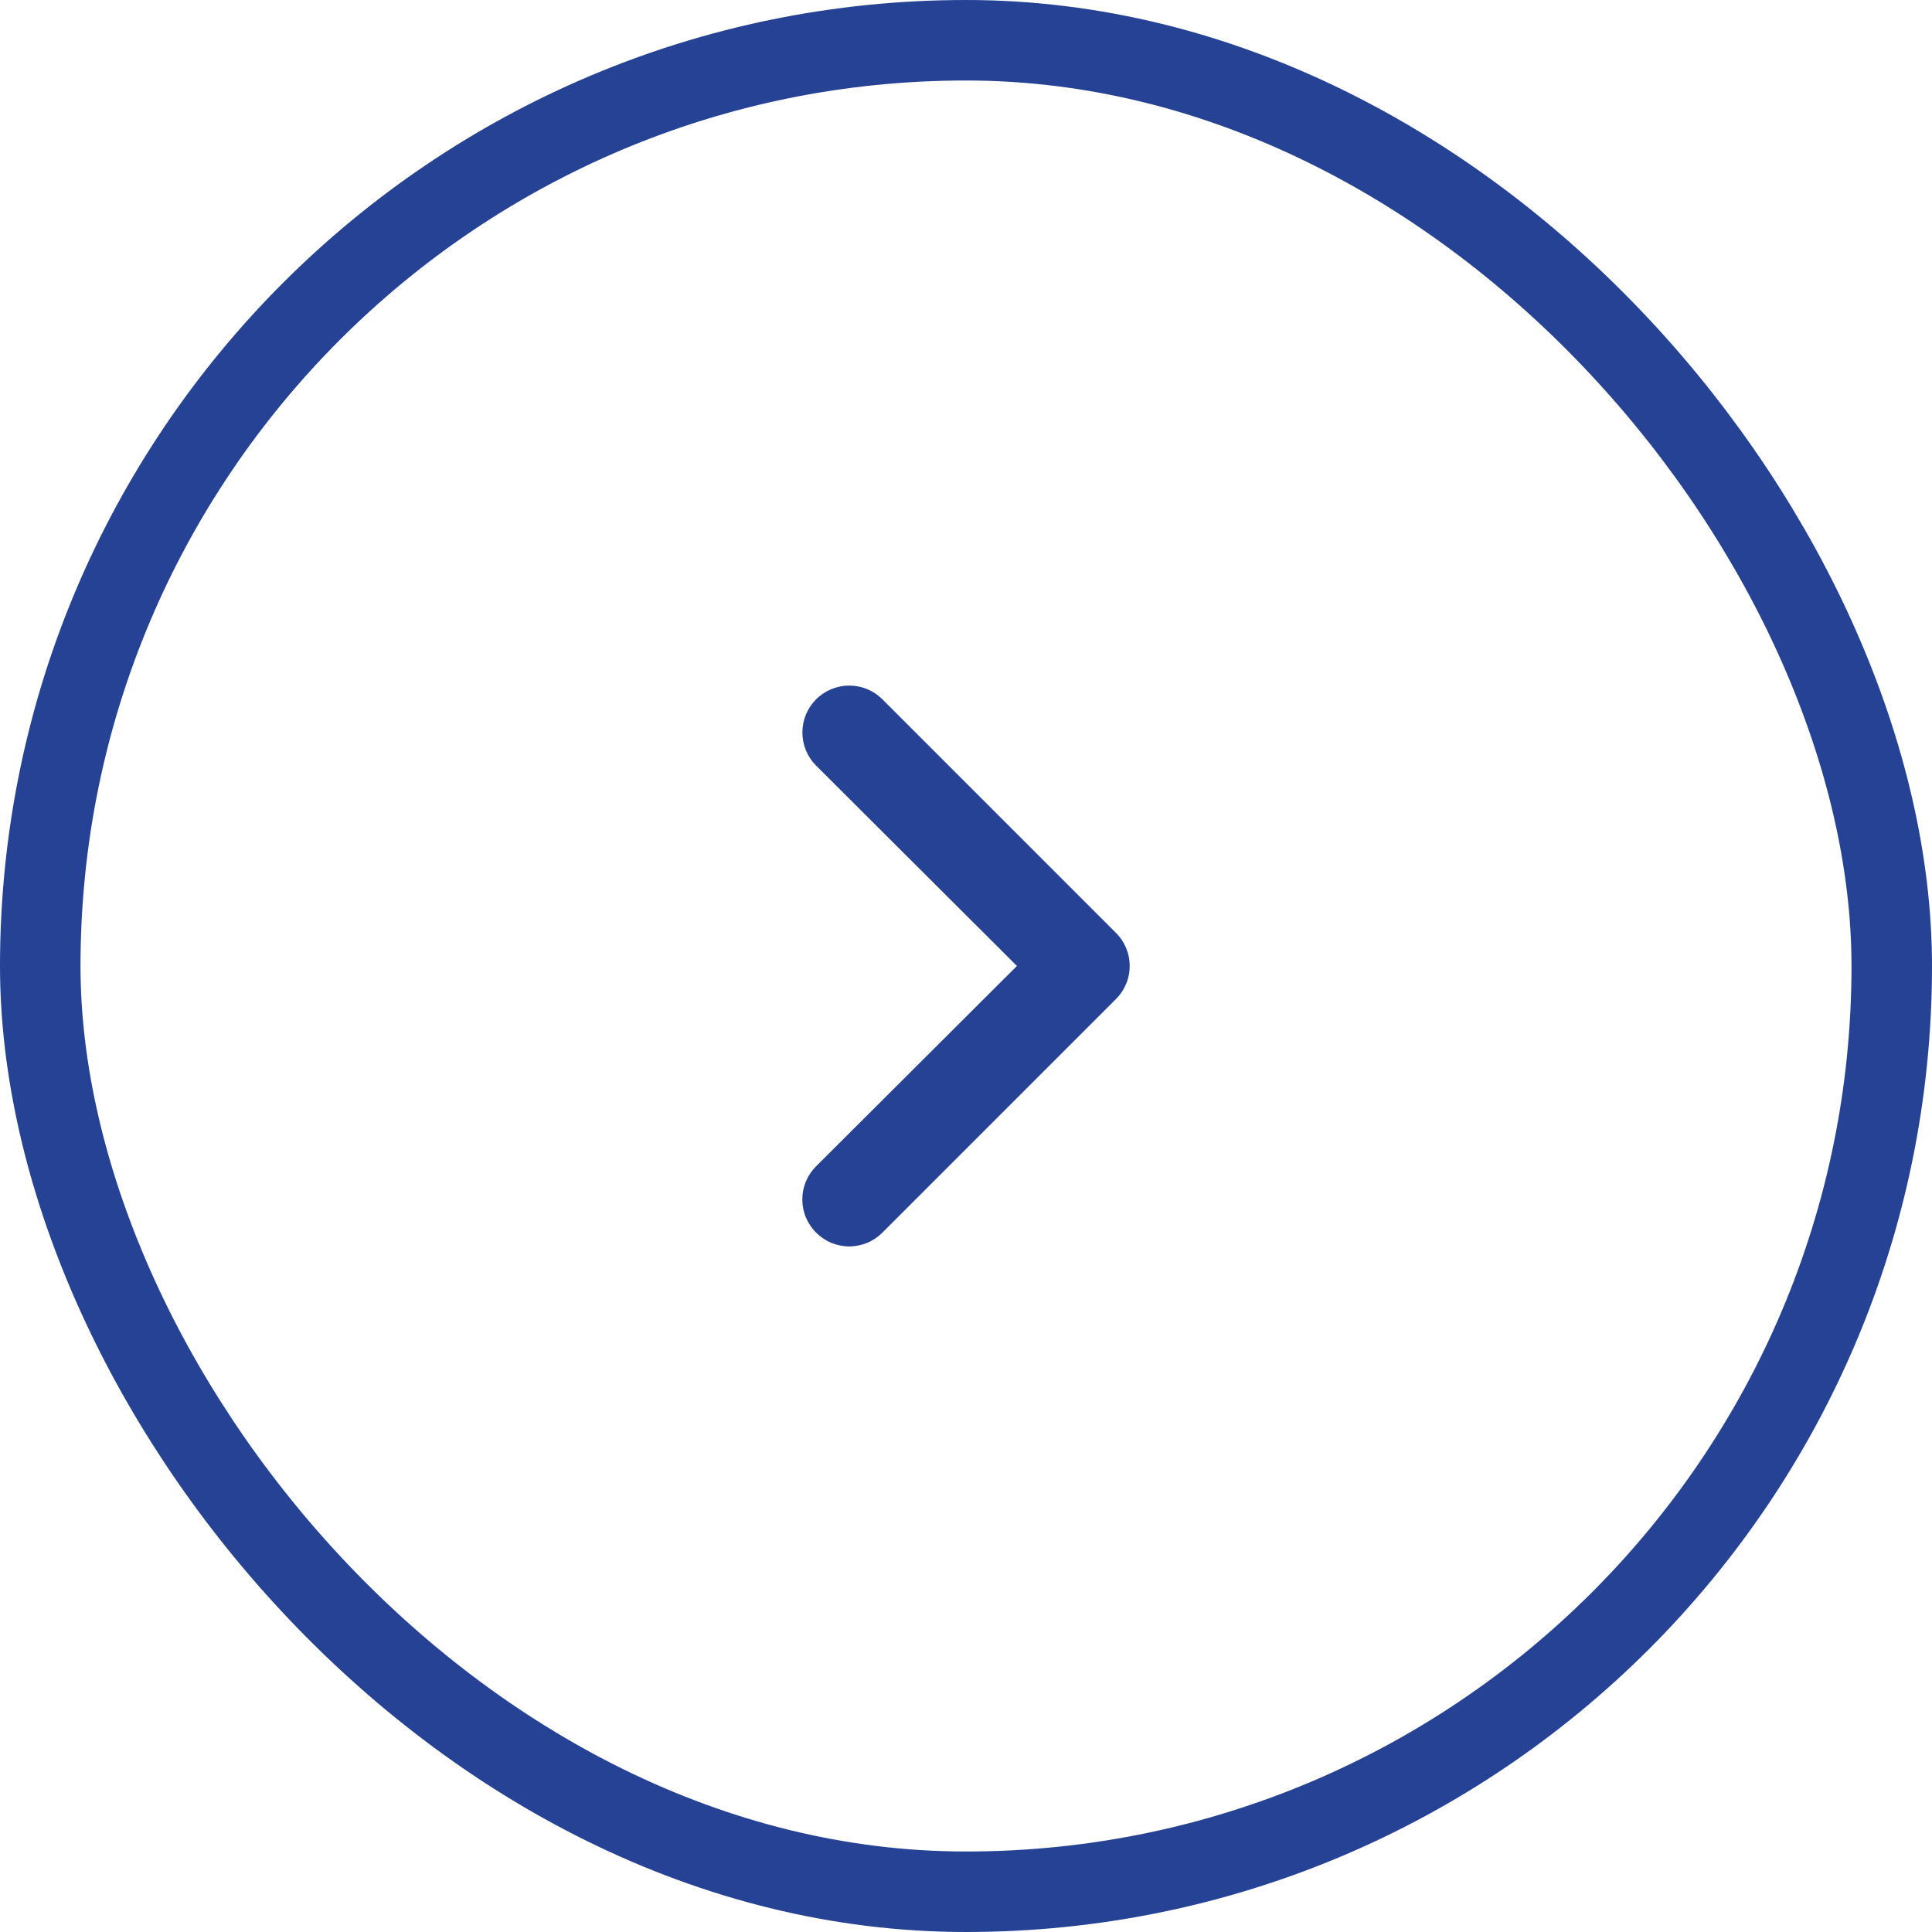
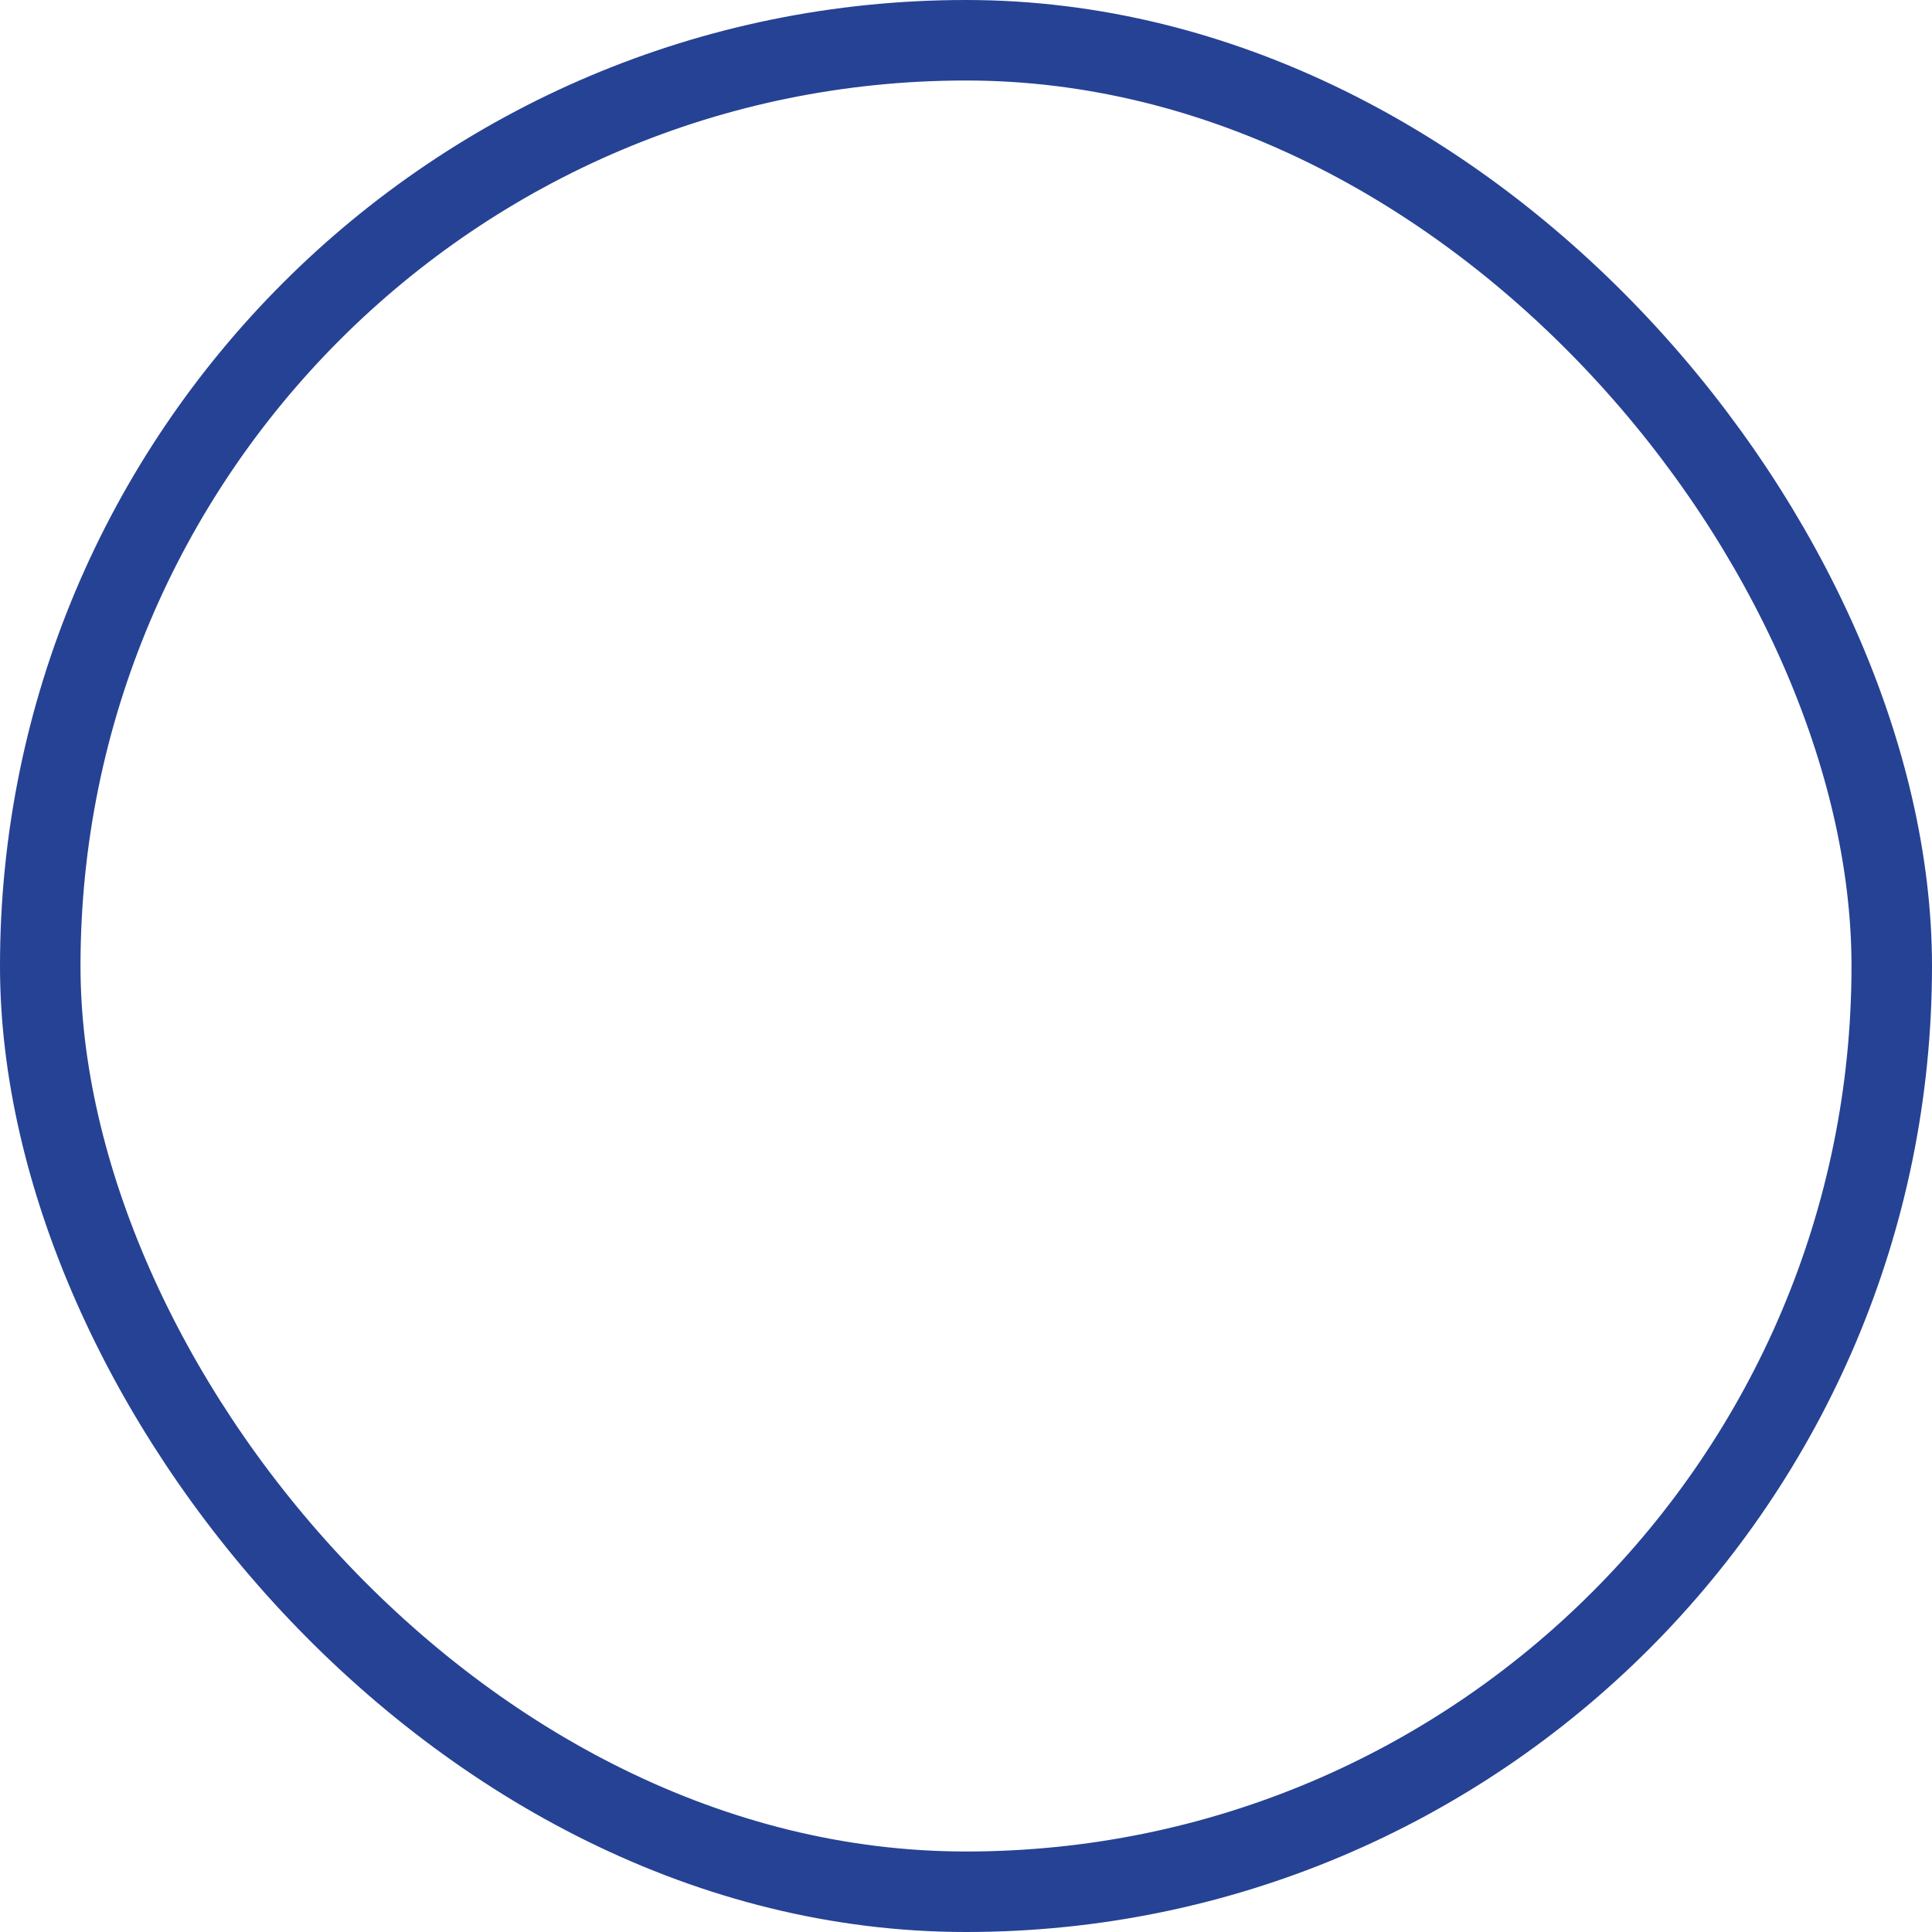
<svg xmlns="http://www.w3.org/2000/svg" width="48" height="48" viewBox="0 0 48 48" fill="none">
  <rect x="1" y="1" width="46" height="46" rx="23" stroke="#264294" stroke-width="2" />
-   <path d="M27.724 23.175L21.923 17.374C21.815 17.266 21.687 17.18 21.545 17.122C21.404 17.063 21.253 17.033 21.099 17.033C20.791 17.033 20.494 17.156 20.276 17.374C20.168 17.483 20.082 17.611 20.023 17.752C19.965 17.894 19.935 18.045 19.935 18.198C19.935 18.507 20.057 18.803 20.276 19.022L25.265 23.999L20.276 28.976C20.167 29.084 20.081 29.212 20.022 29.354C19.963 29.495 19.933 29.647 19.933 29.8C19.933 29.953 19.963 30.105 20.022 30.246C20.081 30.387 20.167 30.516 20.276 30.624C20.384 30.732 20.512 30.819 20.653 30.878C20.795 30.936 20.946 30.967 21.099 30.967C21.253 30.967 21.404 30.936 21.546 30.878C21.687 30.819 21.815 30.732 21.923 30.624L27.724 24.823C27.833 24.715 27.919 24.587 27.978 24.445C28.037 24.304 28.067 24.152 28.067 23.999C28.067 23.846 28.037 23.694 27.978 23.553C27.919 23.412 27.833 23.283 27.724 23.175Z" fill="#264294" />
</svg>